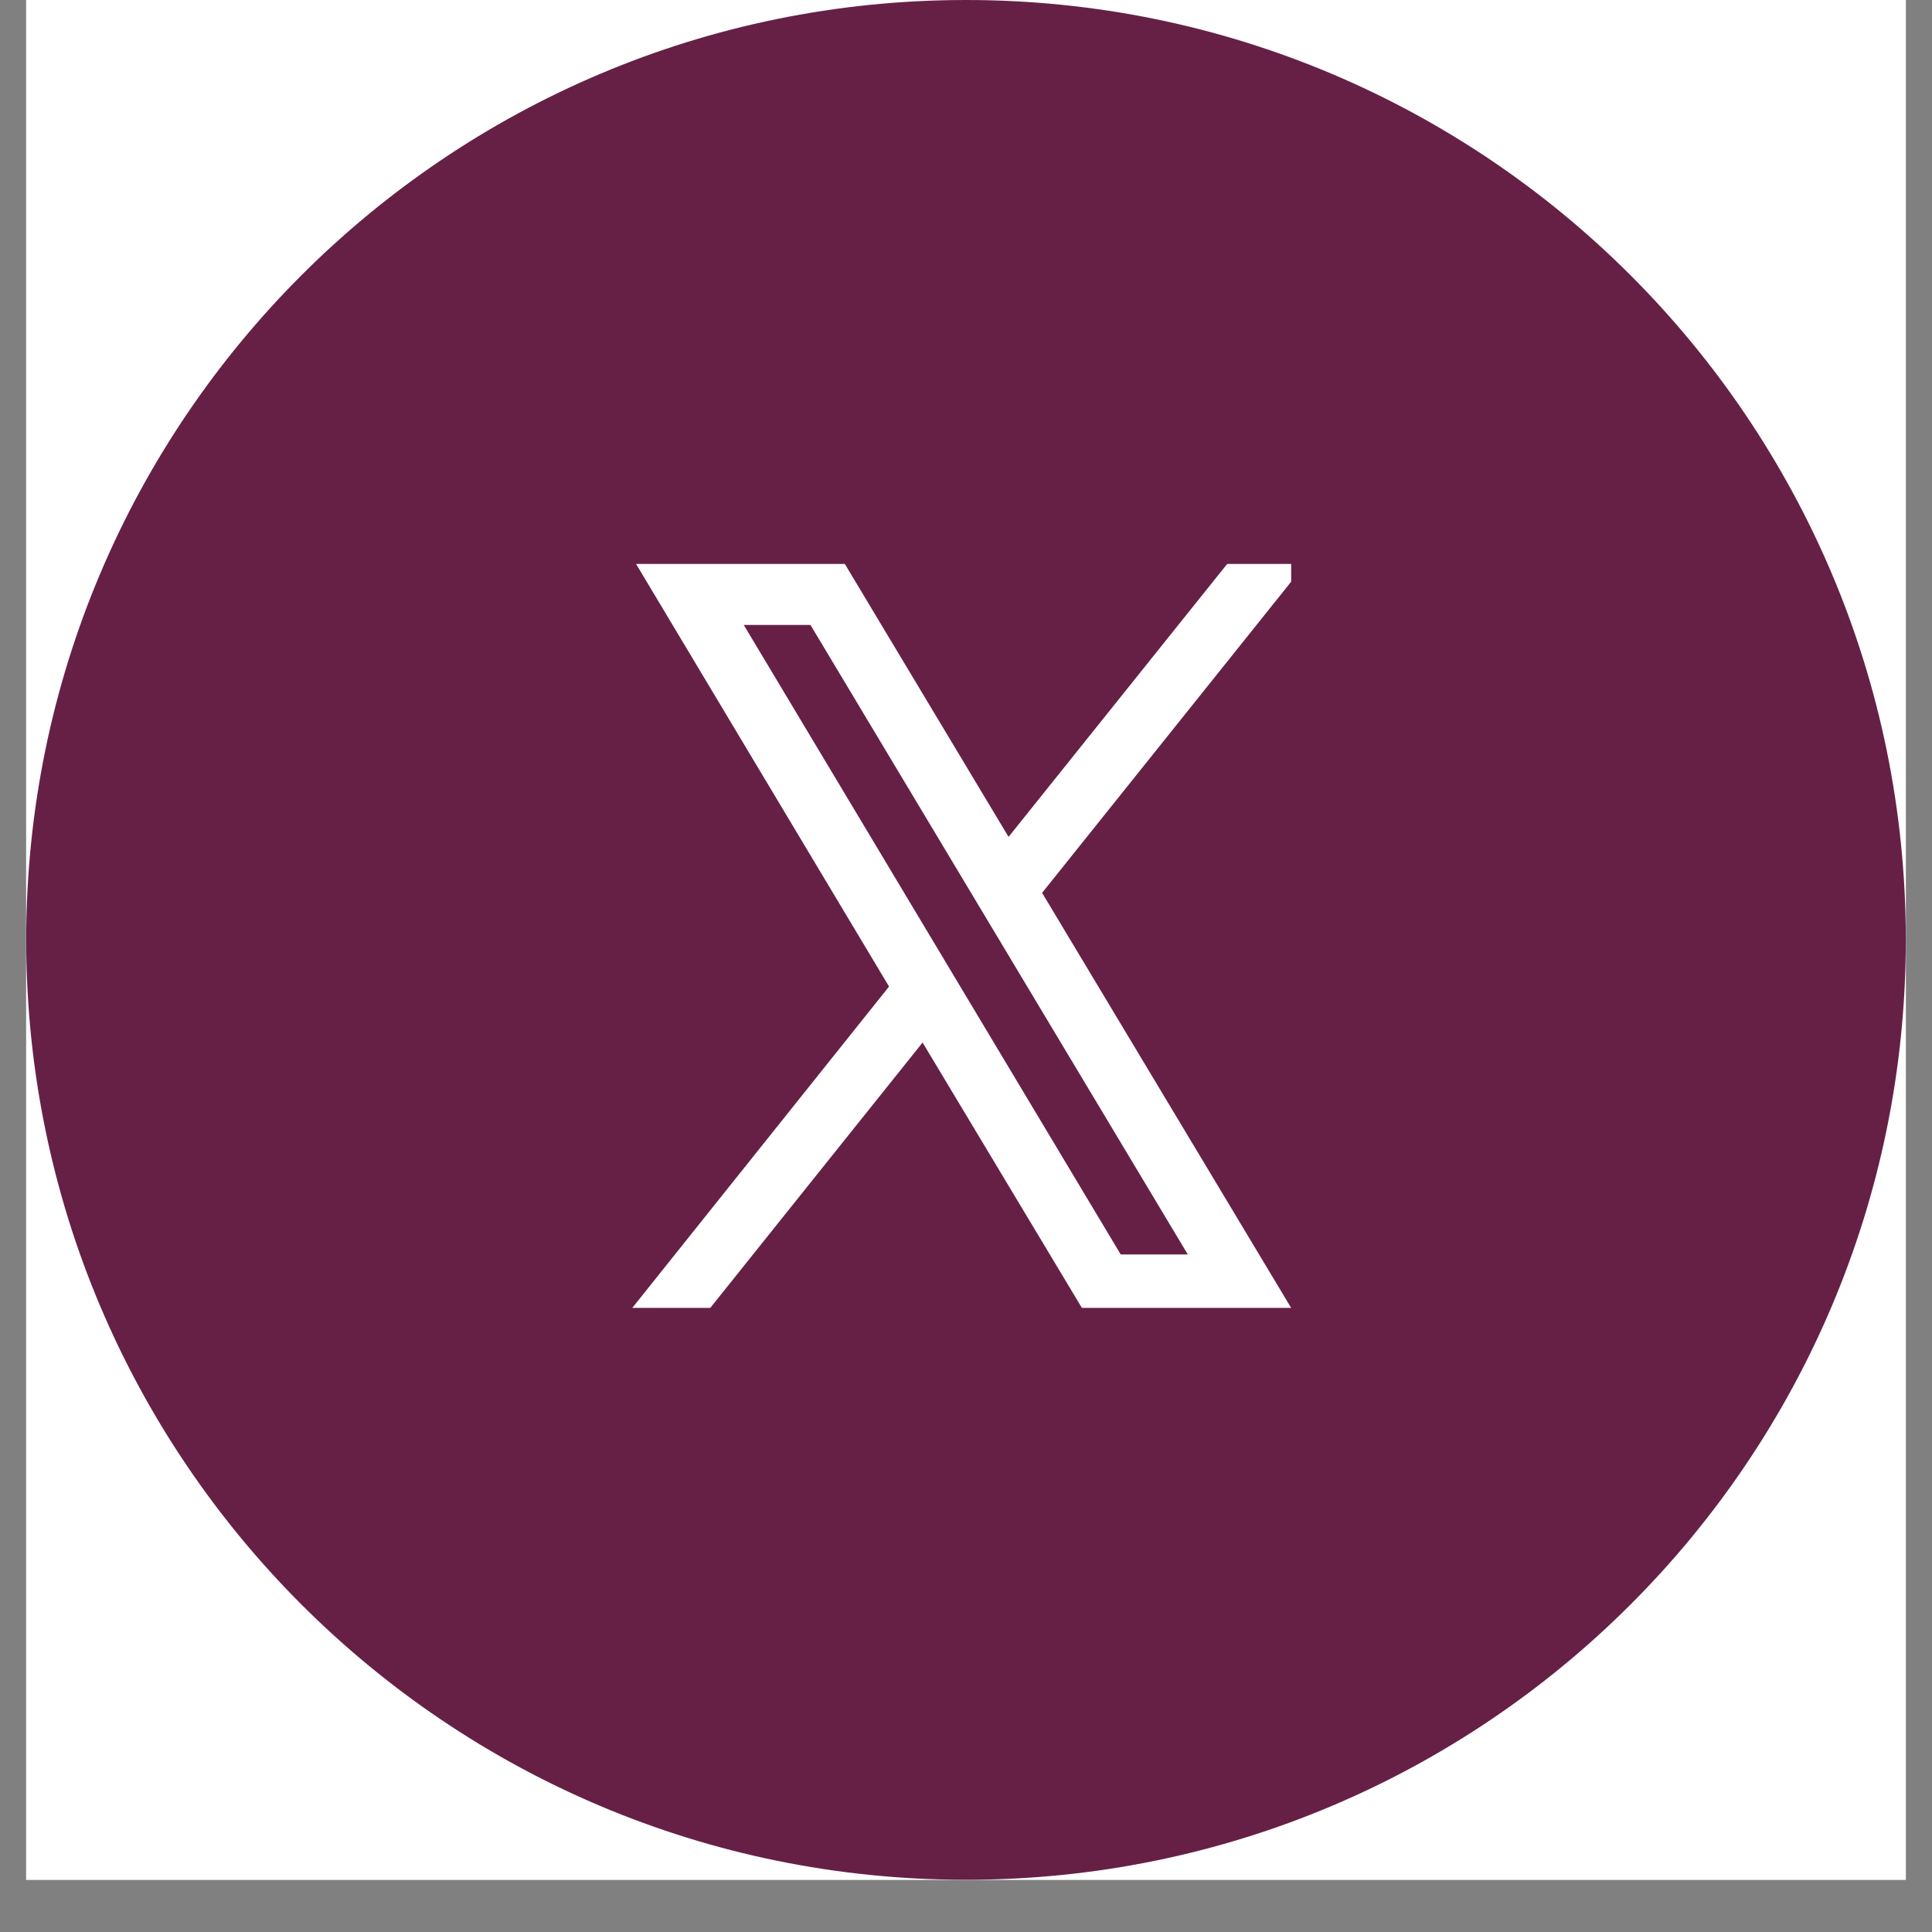
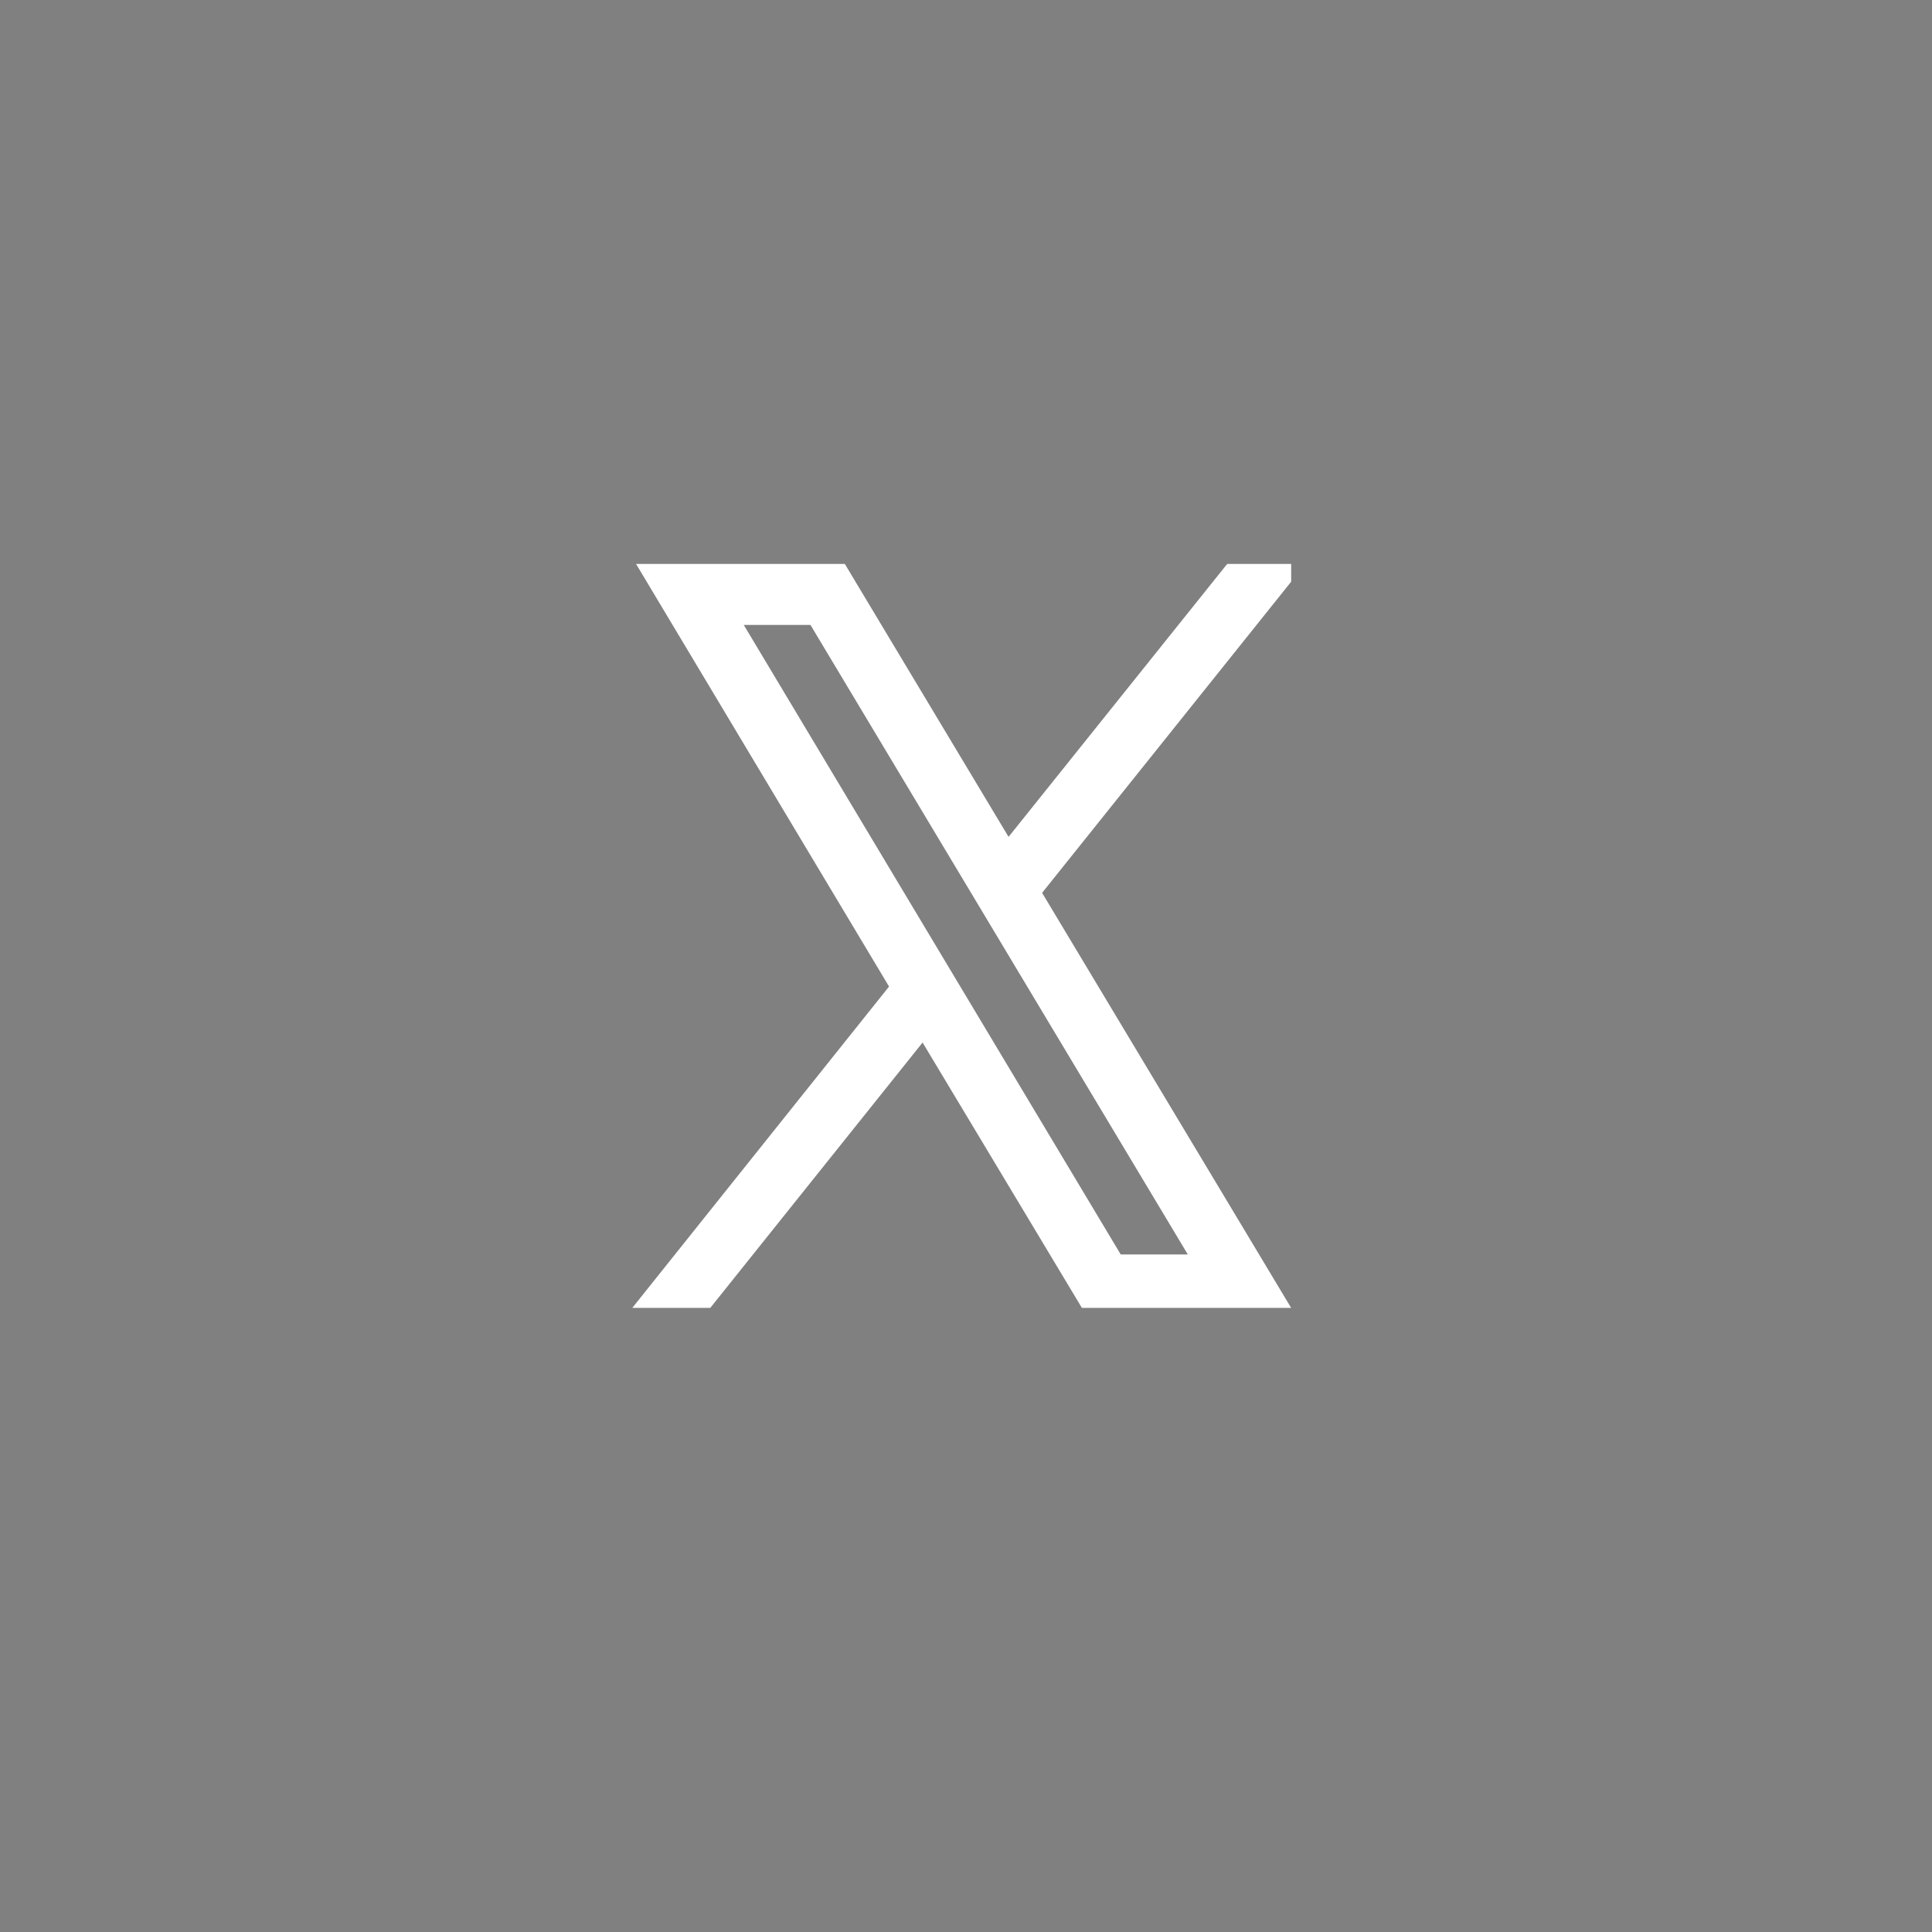
<svg xmlns="http://www.w3.org/2000/svg" width="48px" zoomAndPan="magnify" viewBox="0 0 36 36" height="48px" preserveAspectRatio="xMidYMid meet" version="1.2">
  <rect x="0" y="0" width="36" height="36" fill="#808080" stroke="none" />
  <defs>
    <clipPath id="fd529ea4a5">
-       <path d="M 0.488 0 L 35.512 0 L 35.512 35.027 L 0.488 35.027 Z M 0.488 0 " />
-     </clipPath>
+       </clipPath>
    <clipPath id="1783966e3d">
      <path d="M 0.488 0 L 35.512 0 L 35.512 35.027 L 0.488 35.027 Z M 0.488 0 " />
    </clipPath>
    <clipPath id="4a7d89a2f2">
-       <path d="M 18 0 C 8.328 0 0.488 7.84 0.488 17.512 C 0.488 27.188 8.328 35.027 18 35.027 C 27.672 35.027 35.512 27.188 35.512 17.512 C 35.512 7.84 27.672 0 18 0 Z M 18 0 " />
-     </clipPath>
+       </clipPath>
    <clipPath id="1750f07620">
-       <path d="M 0.488 0 L 35.512 0 L 35.512 35.027 L 0.488 35.027 Z M 0.488 0 " />
-     </clipPath>
+       </clipPath>
    <clipPath id="8c83ff33f9">
-       <path d="M 18 0 C 8.328 0 0.488 7.84 0.488 17.512 C 0.488 27.188 8.328 35.027 18 35.027 C 27.672 35.027 35.512 27.188 35.512 17.512 C 35.512 7.84 27.672 0 18 0 Z M 18 0 " />
-     </clipPath>
+       </clipPath>
    <clipPath id="31184e1efa">
      <rect x="0" width="36" y="0" height="36" />
    </clipPath>
    <clipPath id="aed46f9e07">
      <path d="M 11.652 10.508 L 24.059 10.508 L 24.059 24.371 L 11.652 24.371 Z M 11.652 10.508 " />
    </clipPath>
  </defs>
  <g id="df1f2ee5bc">
    <g clip-rule="nonzero" clip-path="url(#fd529ea4a5)">
-       <path style=" stroke:none;fill-rule:nonzero;fill:#ffffff;fill-opacity:1;" d="M 0.488 0 L 35.512 0 L 35.512 35.027 L 0.488 35.027 Z M 0.488 0 " />
      <path style=" stroke:none;fill-rule:nonzero;fill:#ffffff;fill-opacity:1;" d="M 0.488 0 L 35.512 0 L 35.512 35.027 L 0.488 35.027 Z M 0.488 0 " />
    </g>
    <g clip-rule="nonzero" clip-path="url(#1783966e3d)">
      <g clip-rule="nonzero" clip-path="url(#4a7d89a2f2)">
        <g transform="matrix(1,0,0,1,0,0)">
          <g clip-path="url(#31184e1efa)">
            <g clip-rule="nonzero" clip-path="url(#1750f07620)">
              <g clip-rule="nonzero" clip-path="url(#8c83ff33f9)">
                <path style=" stroke:none;fill-rule:nonzero;fill:#662046;fill-opacity:1;" d="M 0.488 0 L 35.512 0 L 35.512 35.027 L 0.488 35.027 Z M 0.488 0 " />
              </g>
            </g>
          </g>
        </g>
      </g>
    </g>
    <g clip-rule="nonzero" clip-path="url(#aed46f9e07)">
      <path style=" stroke:none;fill-rule:nonzero;fill:#ffffff;fill-opacity:1;" d="M 24.141 24.508 L 20.242 24.508 L 17.191 19.426 L 13.125 24.508 L 11.672 24.508 L 16.566 18.383 L 11.852 10.508 L 15.742 10.508 L 18.793 15.594 L 22.867 10.508 L 24.324 10.508 L 19.418 16.637 Z M 22.133 23.375 L 15.102 11.645 L 13.859 11.645 L 20.883 23.375 Z M 22.133 23.375 " />
    </g>
  </g>
</svg>